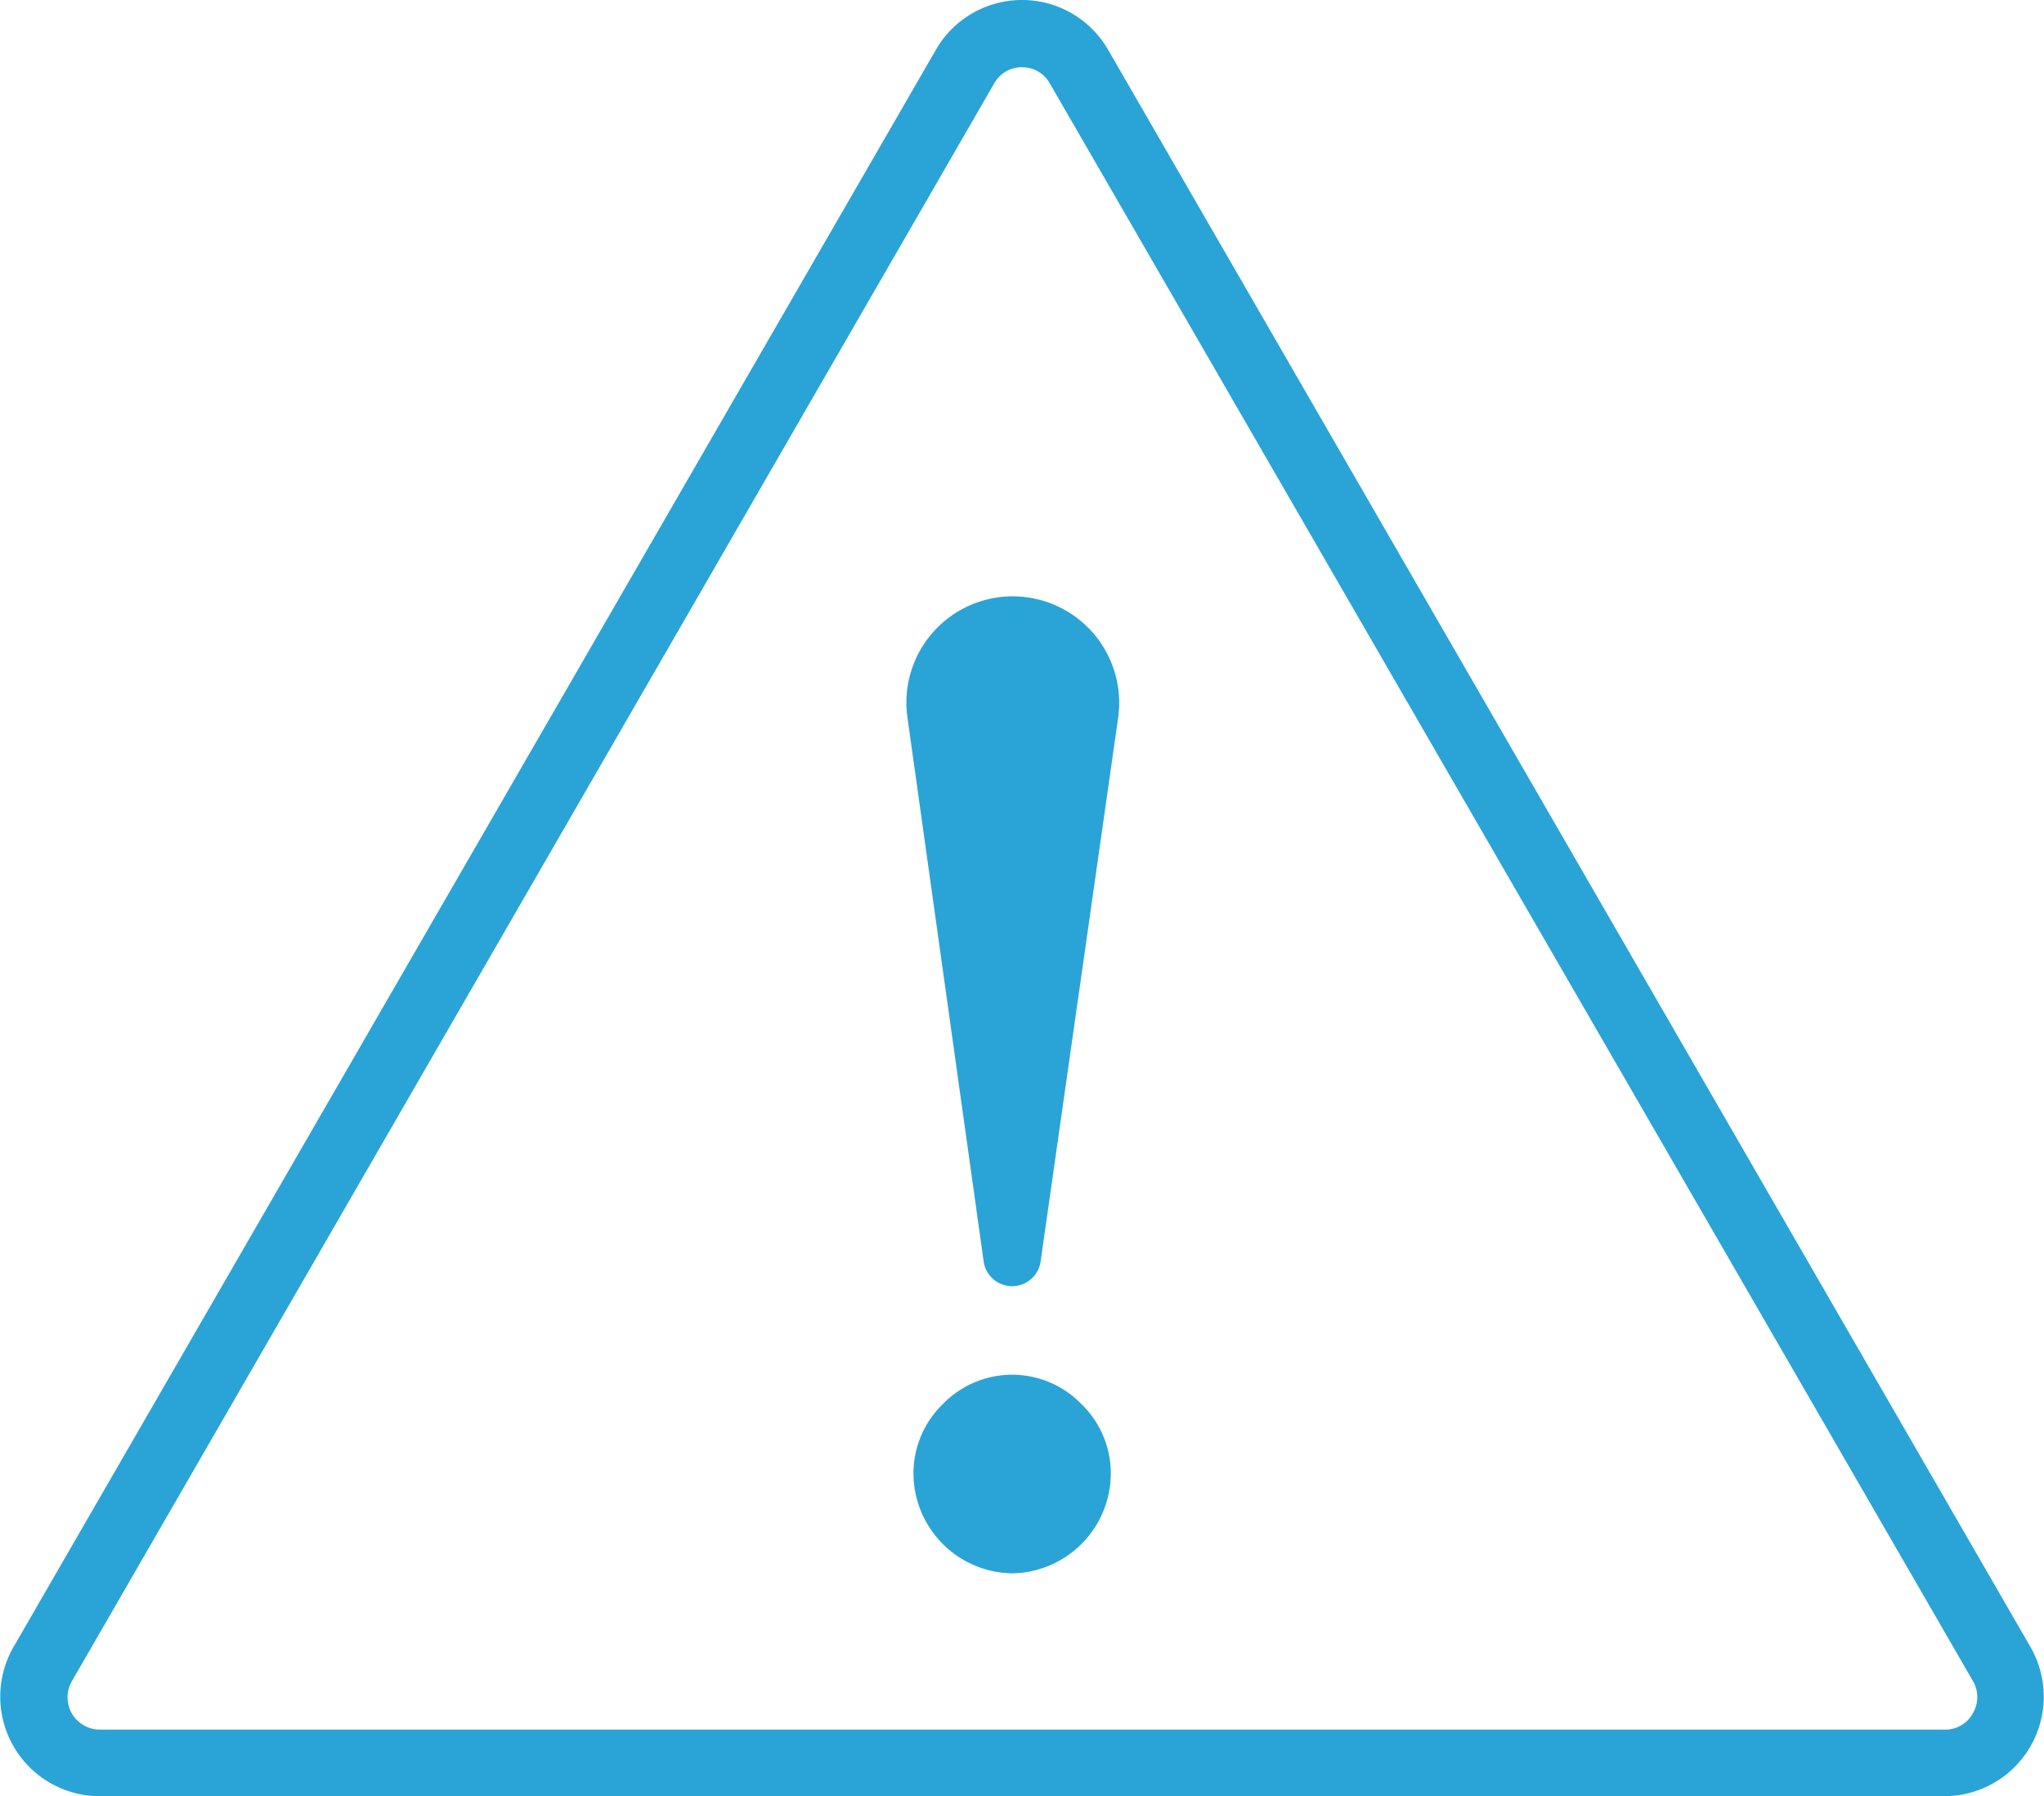
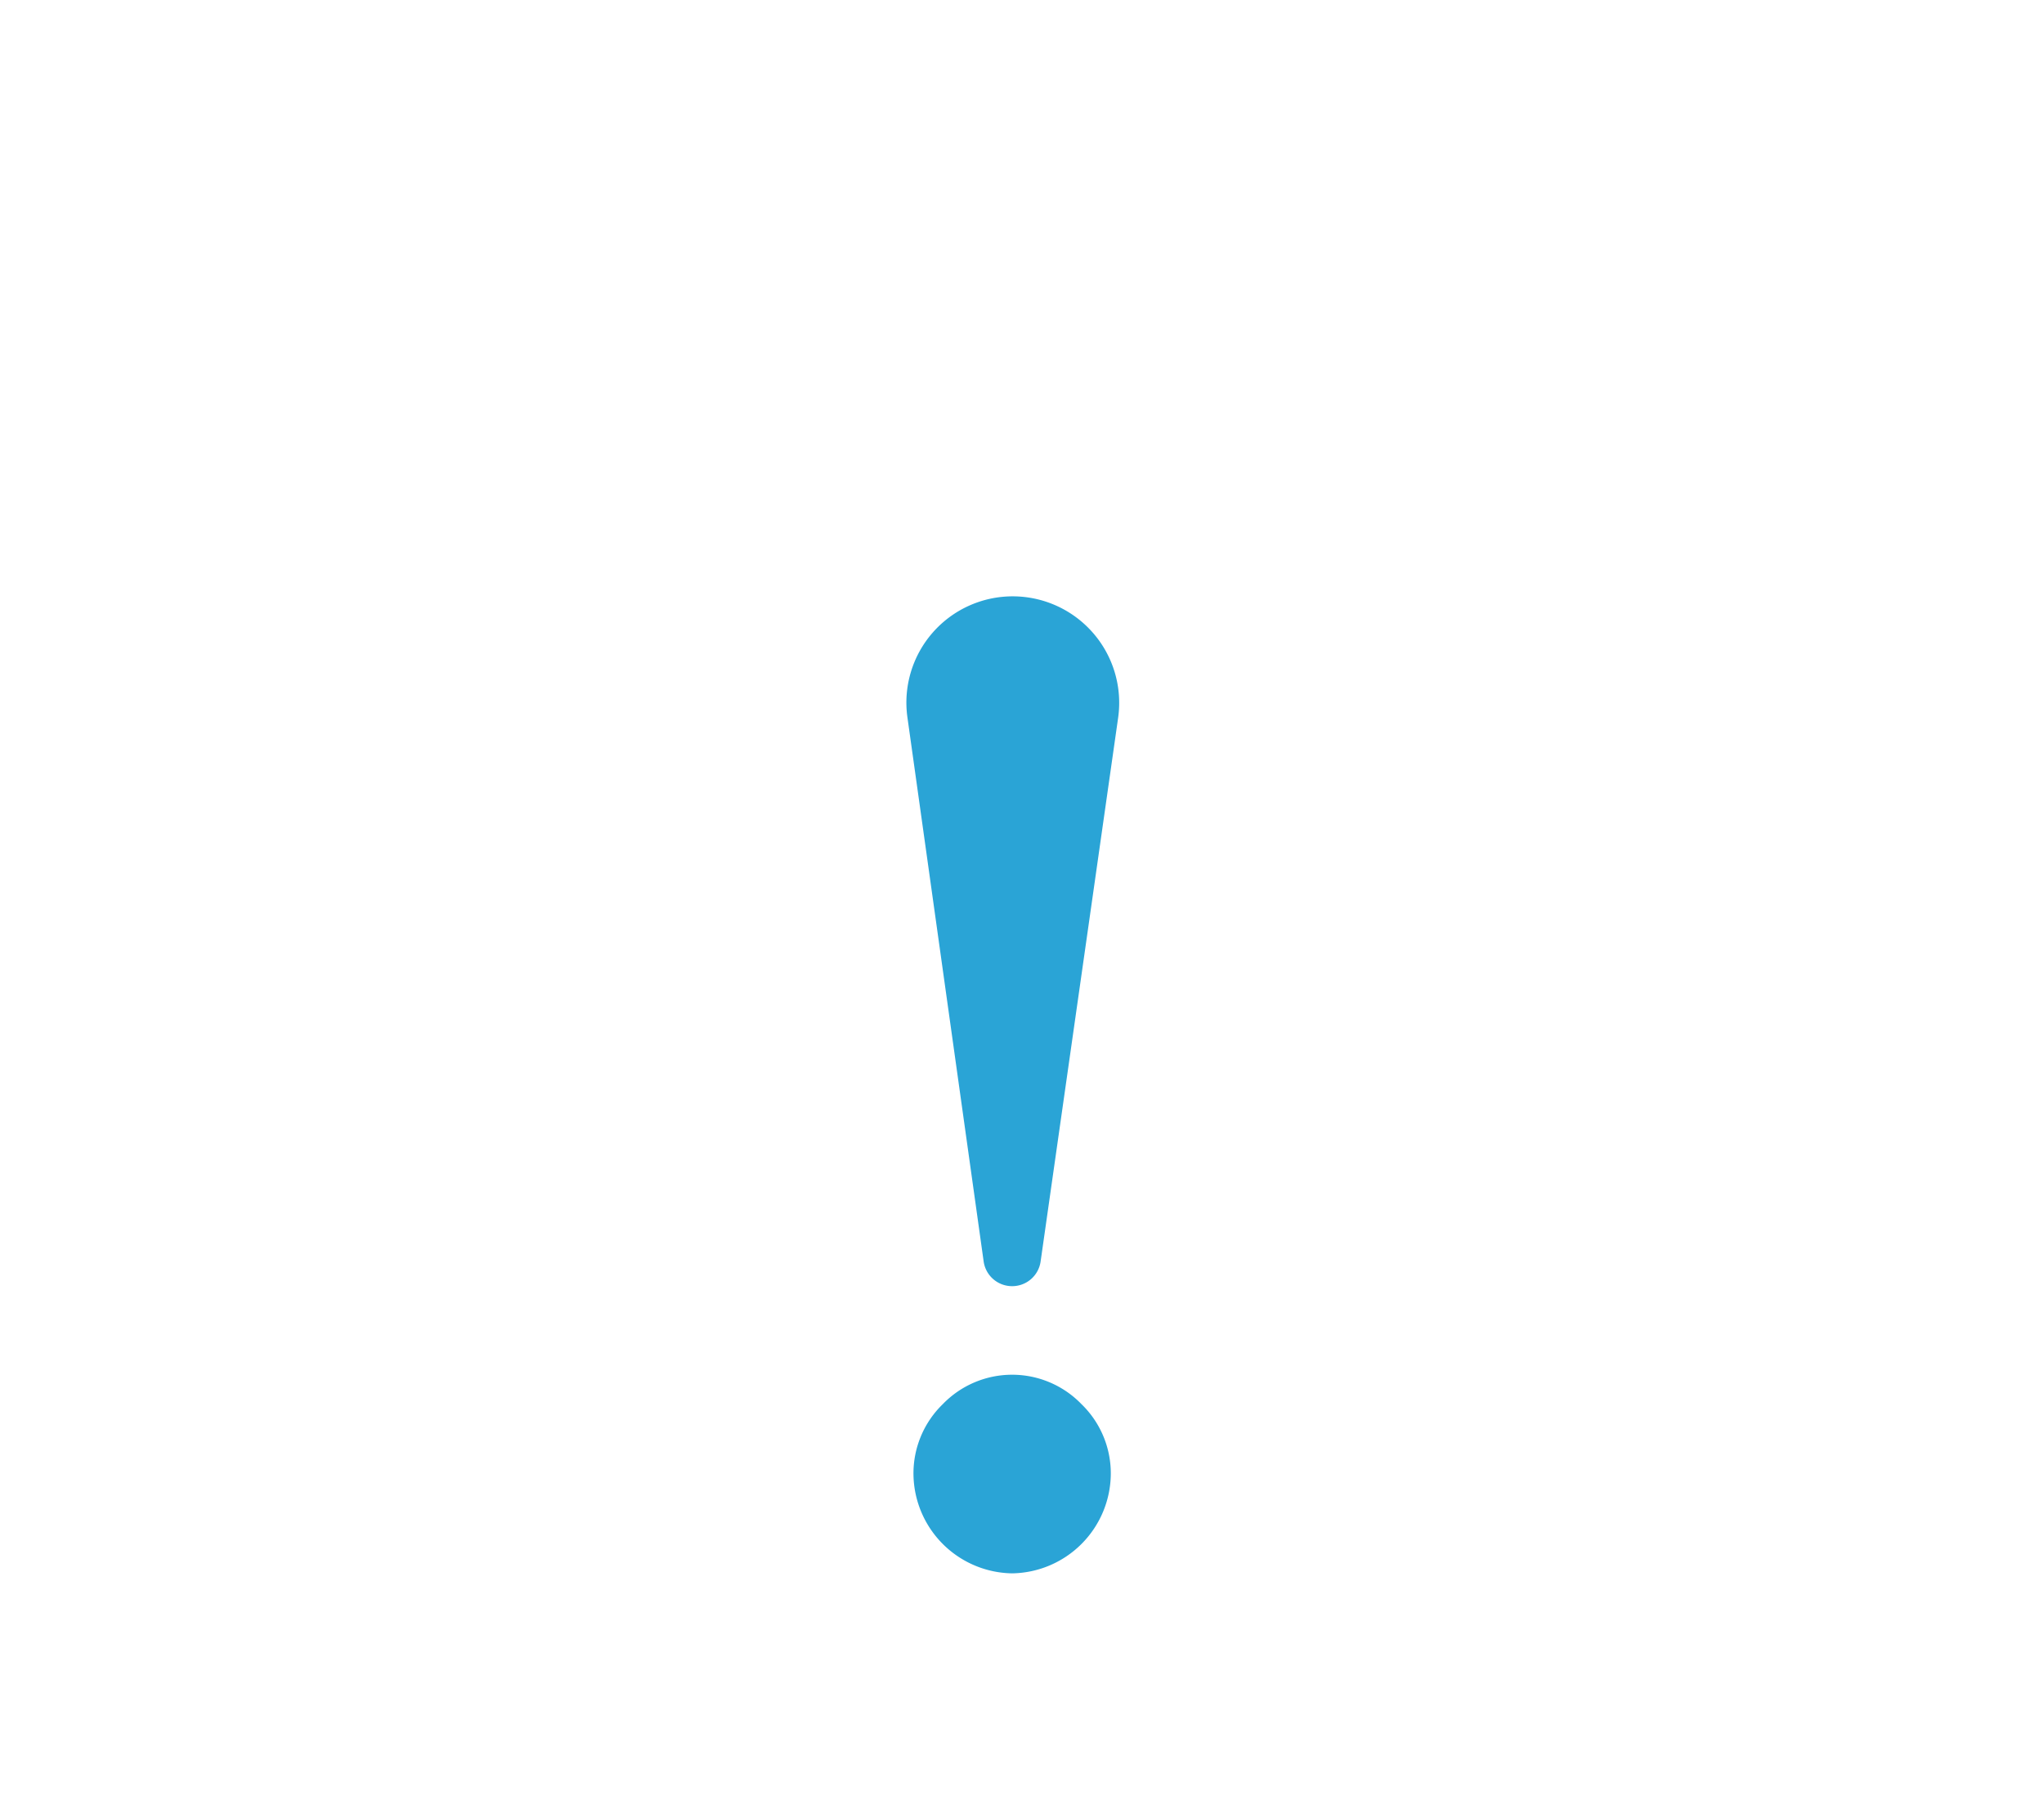
<svg xmlns="http://www.w3.org/2000/svg" height="80.12" viewBox="0 0 91.16 80.12" width="91.16">
  <g fill="#2aa4d6">
-     <path d="m86.72 80.12h-82.28a4.44 4.44 0 0 1 -3.84-6.65l41.14-71.25a4.43 4.43 0 0 1 7.68 0l41.14 71.25a4.44 4.44 0 0 1 -3.84 6.65zm-41.14-77.12a1.4 1.4 0 0 0 -1.24.72l-41.14 71.28a1.44 1.44 0 0 0 1.24 2.15h82.28a1.4 1.4 0 0 0 1.28-.75 1.42 1.42 0 0 0 0-1.4l-41.18-71.28a1.4 1.4 0 0 0 -1.24-.72z" />
-     <path d="m43.87 56.27-3.4-24.27a4.74 4.74 0 0 1 4.7-5.4 4.75 4.75 0 0 1 4.7 5.4l-3.46 24.27a1.28 1.28 0 0 1 -1.27 1.1 1.28 1.28 0 0 1 -1.27-1.1zm1.27 13.91a4.47 4.47 0 0 1 -4.4-4.4 4.3 4.3 0 0 1 1.31-3.15 4.3 4.3 0 0 1 6.18 0 4.3 4.3 0 0 1 1.31 3.15 4.47 4.47 0 0 1 -4.4 4.4z" />
+     <path d="m43.87 56.27-3.4-24.27a4.74 4.74 0 0 1 4.7-5.4 4.75 4.75 0 0 1 4.7 5.4l-3.46 24.27a1.28 1.28 0 0 1 -1.27 1.1 1.28 1.28 0 0 1 -1.27-1.1m1.27 13.91a4.47 4.47 0 0 1 -4.4-4.4 4.3 4.3 0 0 1 1.31-3.15 4.3 4.3 0 0 1 6.18 0 4.3 4.3 0 0 1 1.31 3.15 4.47 4.47 0 0 1 -4.4 4.4z" />
  </g>
</svg>